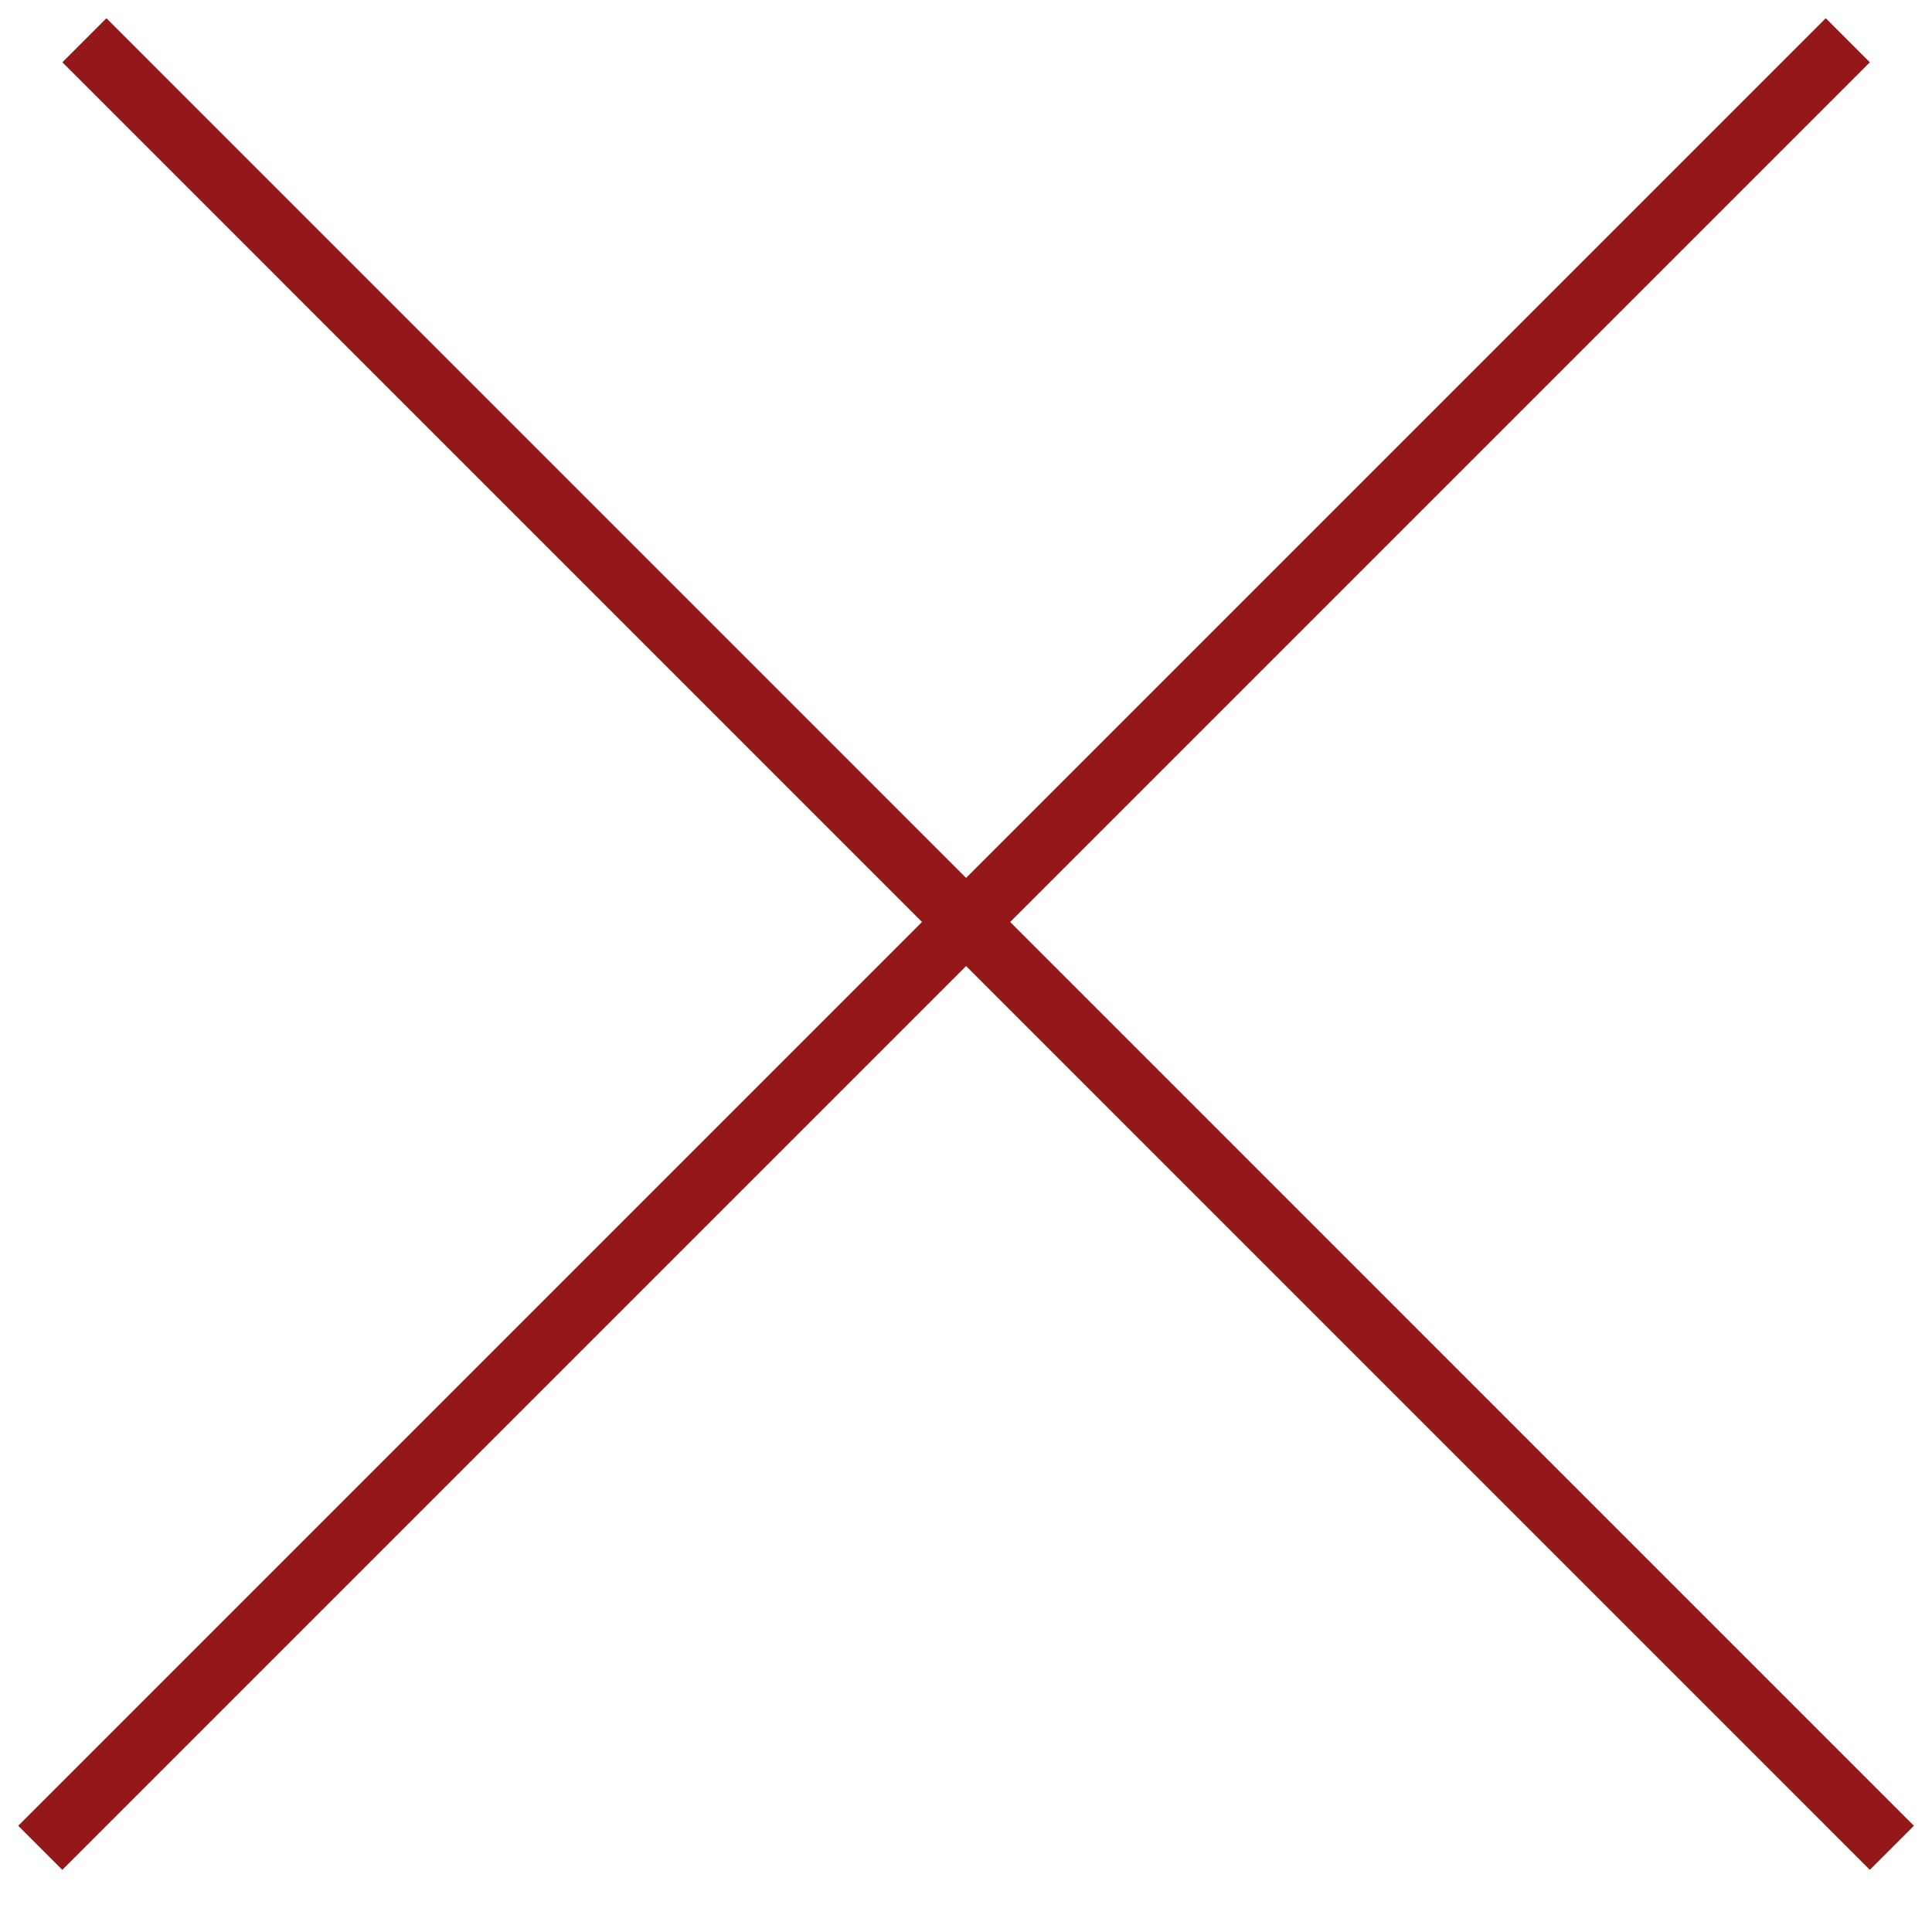
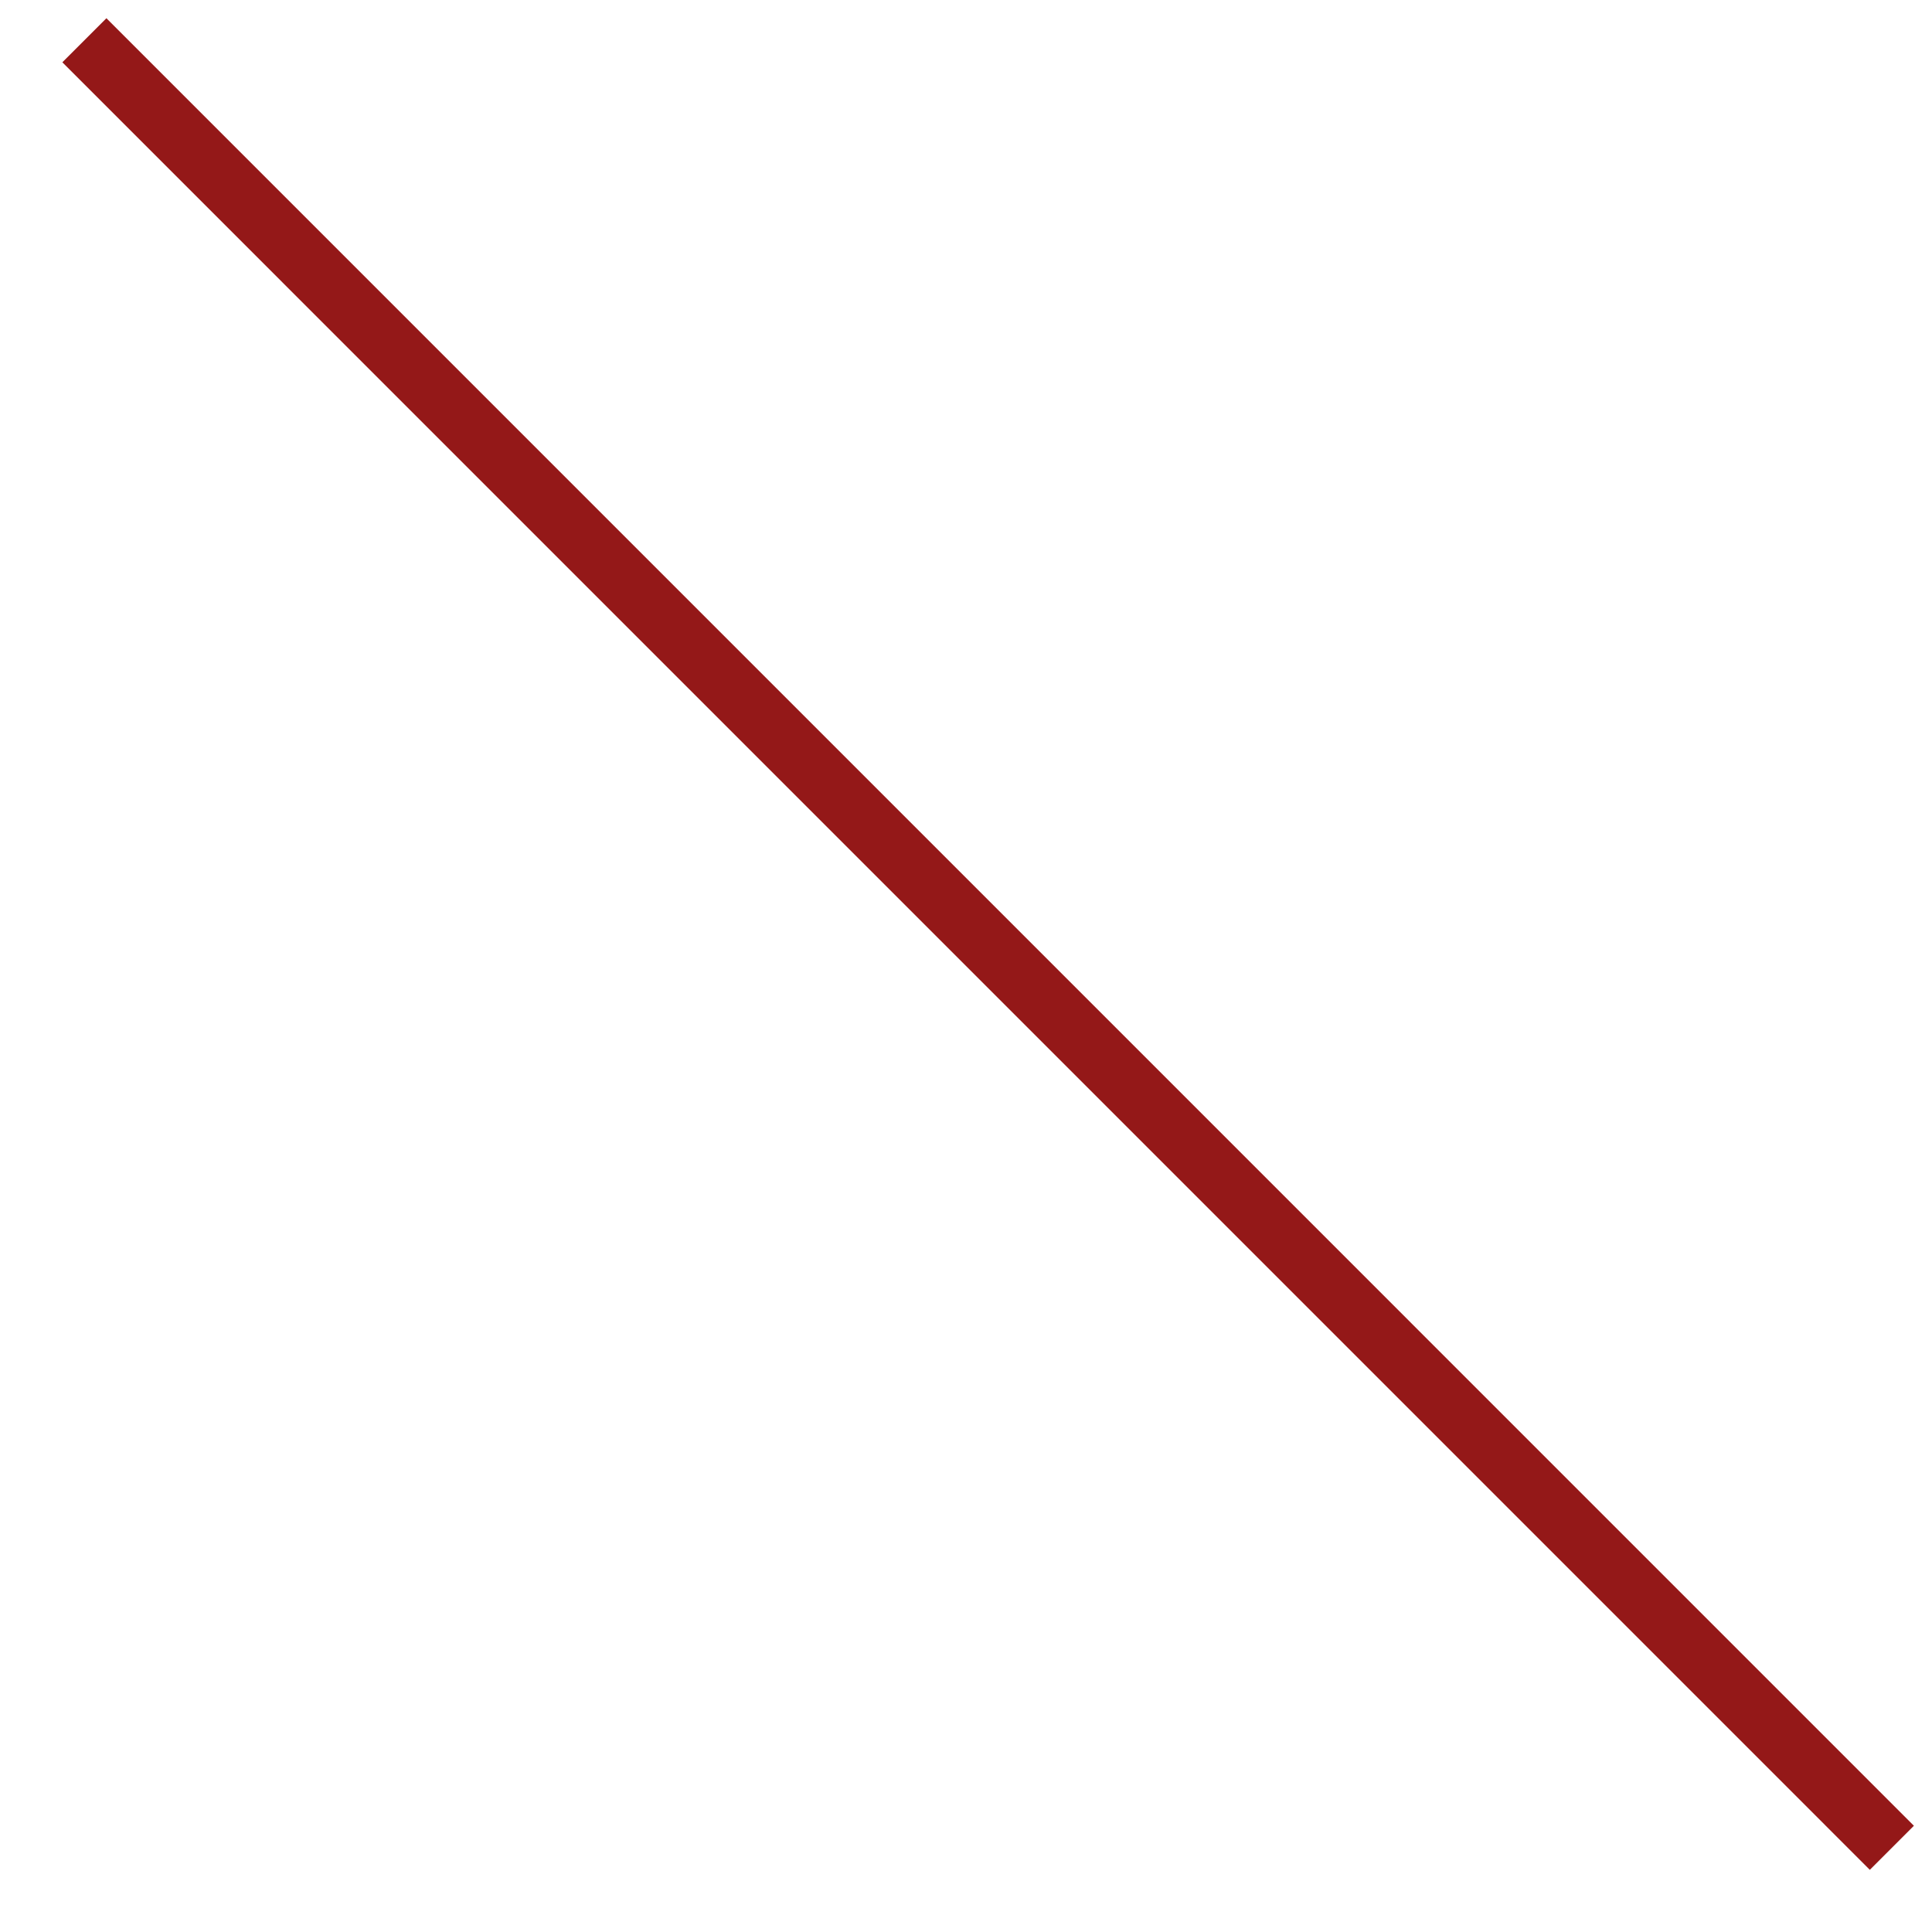
<svg xmlns="http://www.w3.org/2000/svg" width="31" height="31" viewBox="0 0 31 31" fill="none">
-   <line x1="0.646" y1="29.649" x2="29.649" y2="0.646" stroke="#941818" />
  <line x1="1.354" y1="0.646" x2="30.356" y2="29.649" stroke="#941818" />
</svg>